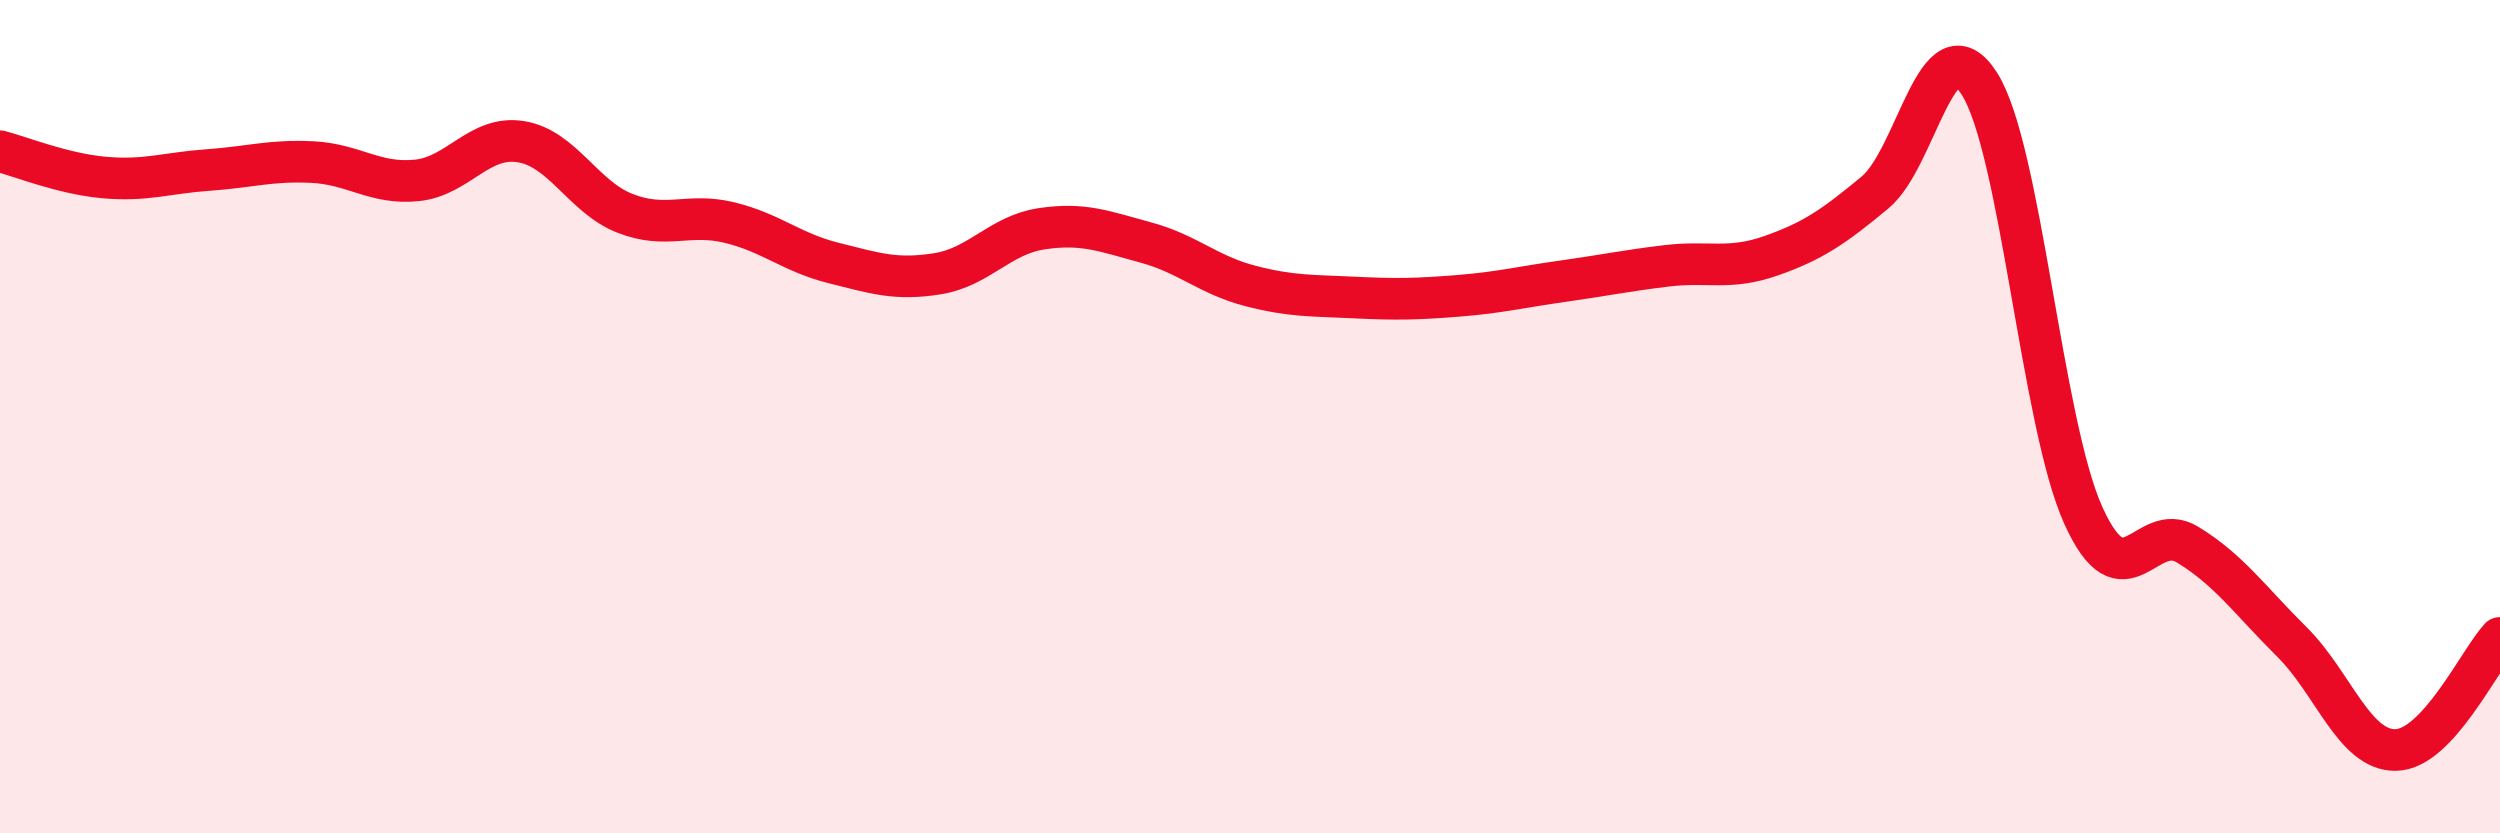
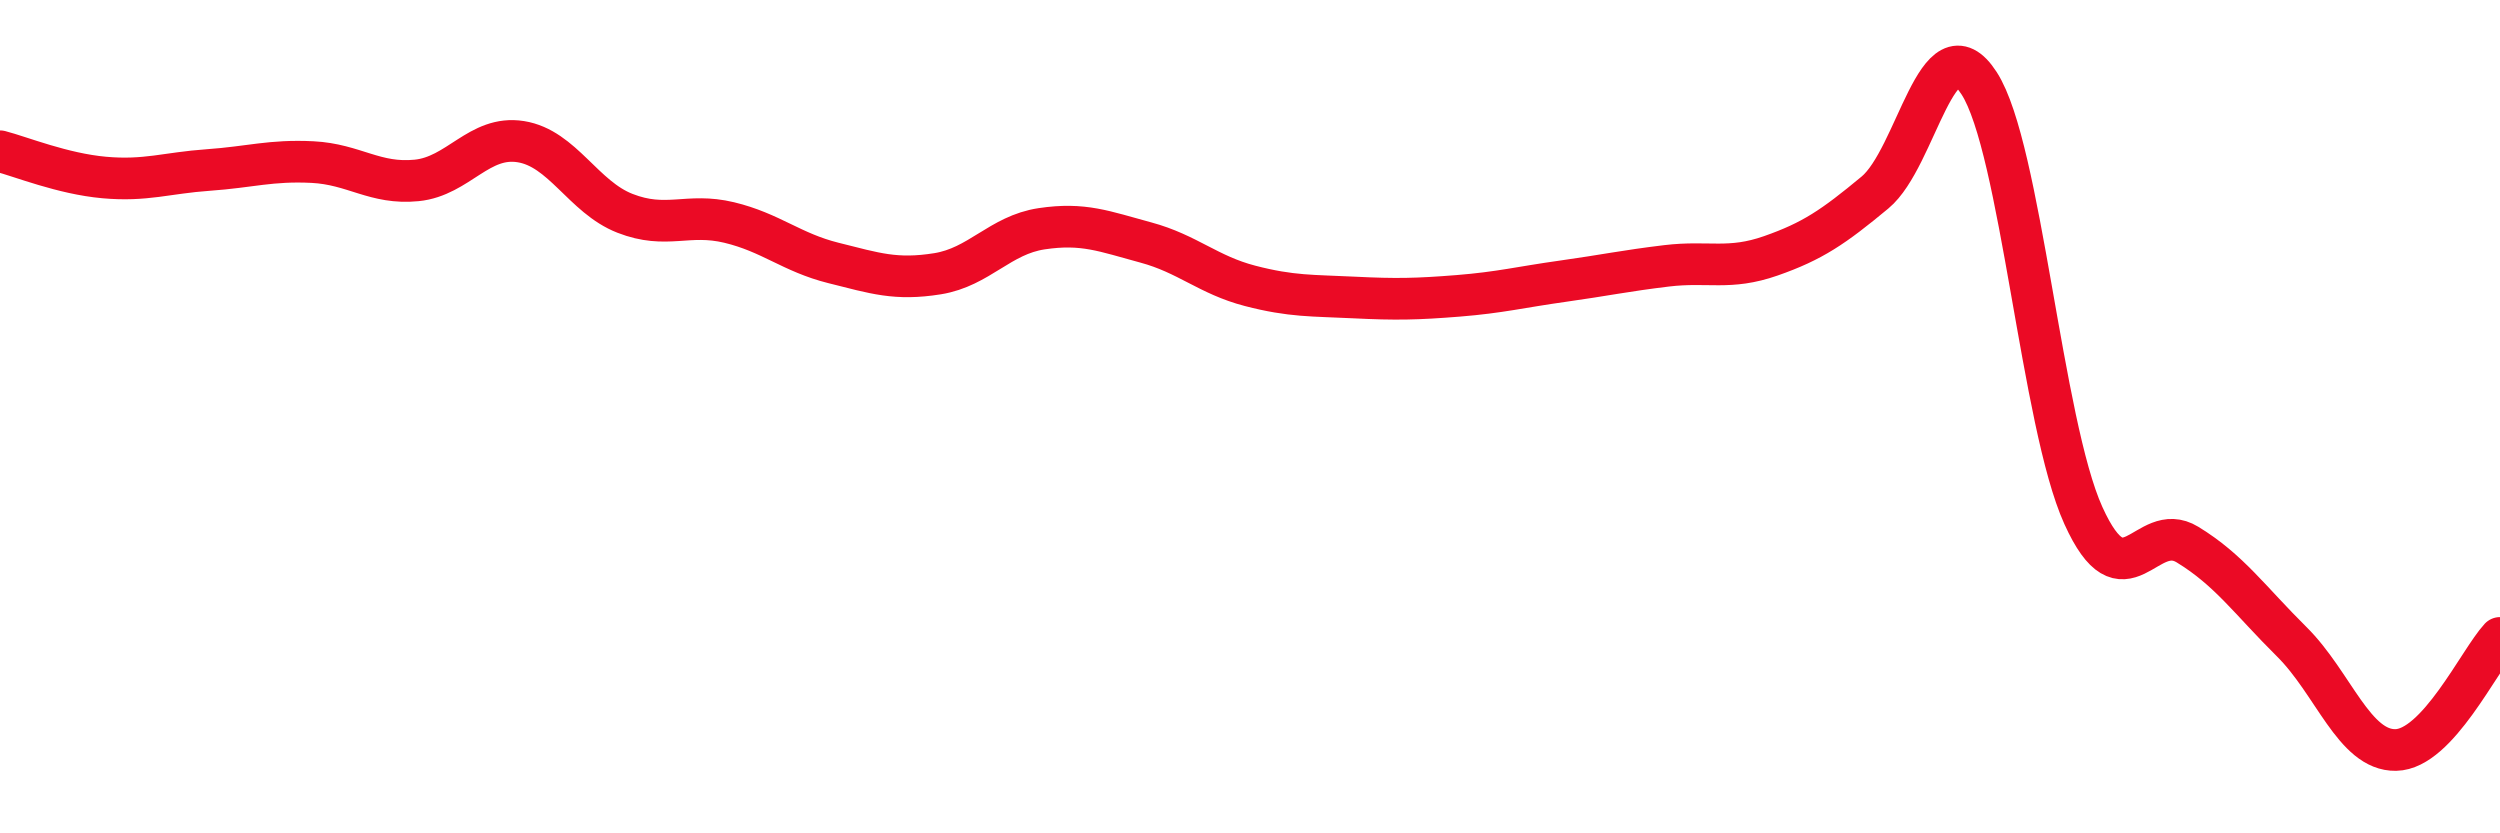
<svg xmlns="http://www.w3.org/2000/svg" width="60" height="20" viewBox="0 0 60 20">
-   <path d="M 0,3.63 C 0.5,3.76 1.5,4.17 2.5,4.26 C 3.5,4.35 4,4.15 5,4.08 C 6,4.01 6.5,3.84 7.5,3.89 C 8.5,3.94 9,4.43 10,4.33 C 11,4.23 11.5,3.24 12.5,3.4 C 13.5,3.56 14,4.73 15,5.12 C 16,5.51 16.5,5.1 17.5,5.34 C 18.5,5.58 19,6.06 20,6.31 C 21,6.56 21.5,6.73 22.5,6.57 C 23.5,6.41 24,5.64 25,5.49 C 26,5.34 26.5,5.55 27.5,5.82 C 28.5,6.09 29,6.6 30,6.86 C 31,7.12 31.5,7.09 32.5,7.14 C 33.5,7.19 34,7.18 35,7.1 C 36,7.02 36.5,6.89 37.5,6.75 C 38.5,6.61 39,6.5 40,6.38 C 41,6.26 41.5,6.49 42.5,6.14 C 43.5,5.79 44,5.45 45,4.62 C 46,3.79 46.5,0.45 47.5,2 C 48.5,3.55 49,10.16 50,12.37 C 51,14.58 51.5,12.46 52.5,13.07 C 53.5,13.68 54,14.41 55,15.4 C 56,16.39 56.5,18.02 57.5,18 C 58.5,17.98 59.5,15.85 60,15.31L60 20L0 20Z" fill="#EB0A25" opacity="0.1" stroke-linecap="round" stroke-linejoin="round" />
  <path d="M 0,3.63 C 0.5,3.76 1.5,4.17 2.5,4.26 C 3.5,4.35 4,4.15 5,4.08 C 6,4.01 6.5,3.84 7.5,3.89 C 8.5,3.94 9,4.43 10,4.33 C 11,4.23 11.5,3.24 12.5,3.4 C 13.5,3.56 14,4.73 15,5.12 C 16,5.51 16.5,5.1 17.5,5.34 C 18.5,5.58 19,6.06 20,6.31 C 21,6.56 21.5,6.73 22.5,6.57 C 23.5,6.41 24,5.64 25,5.49 C 26,5.34 26.5,5.55 27.5,5.82 C 28.5,6.09 29,6.6 30,6.86 C 31,7.12 31.5,7.09 32.5,7.14 C 33.5,7.19 34,7.18 35,7.1 C 36,7.02 36.5,6.89 37.5,6.75 C 38.5,6.61 39,6.5 40,6.38 C 41,6.26 41.5,6.49 42.5,6.14 C 43.5,5.79 44,5.45 45,4.62 C 46,3.79 46.5,0.45 47.5,2 C 48.5,3.55 49,10.16 50,12.37 C 51,14.58 51.5,12.46 52.5,13.07 C 53.5,13.68 54,14.41 55,15.4 C 56,16.39 56.5,18.02 57.5,18 C 58.5,17.98 59.5,15.85 60,15.31" stroke="#EB0A25" stroke-width="1" fill="none" stroke-linecap="round" stroke-linejoin="round" />
</svg>